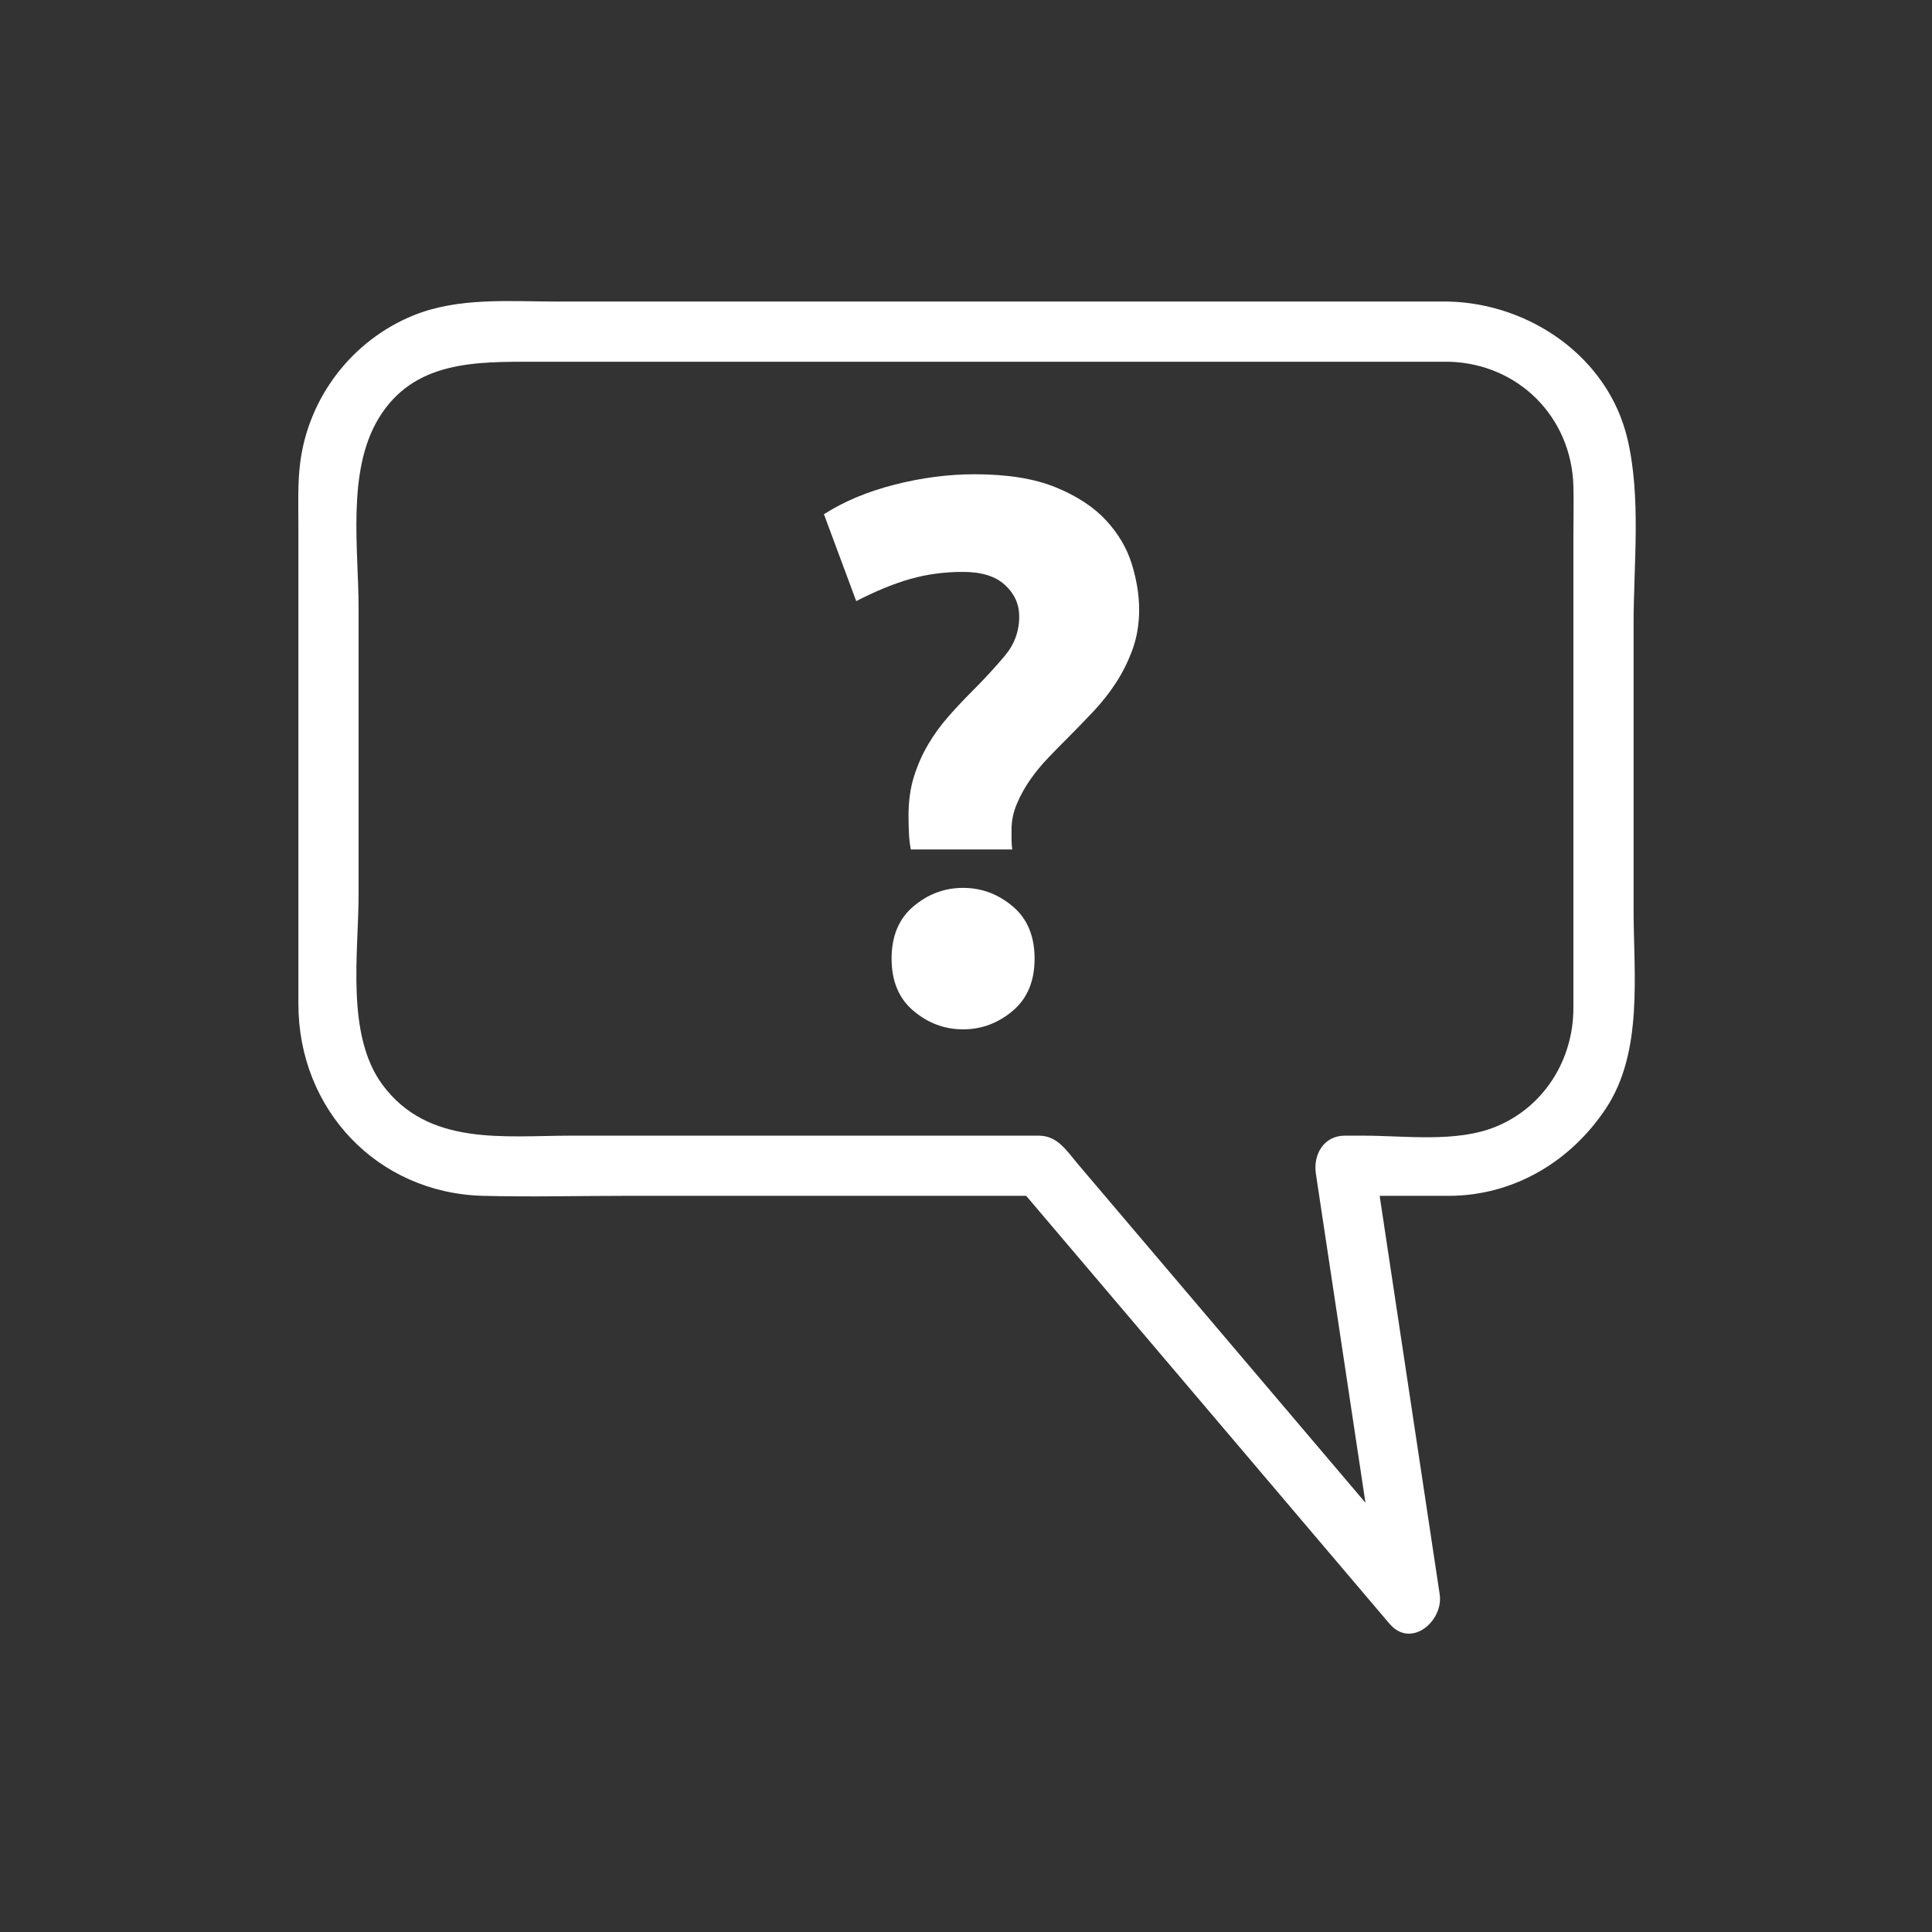
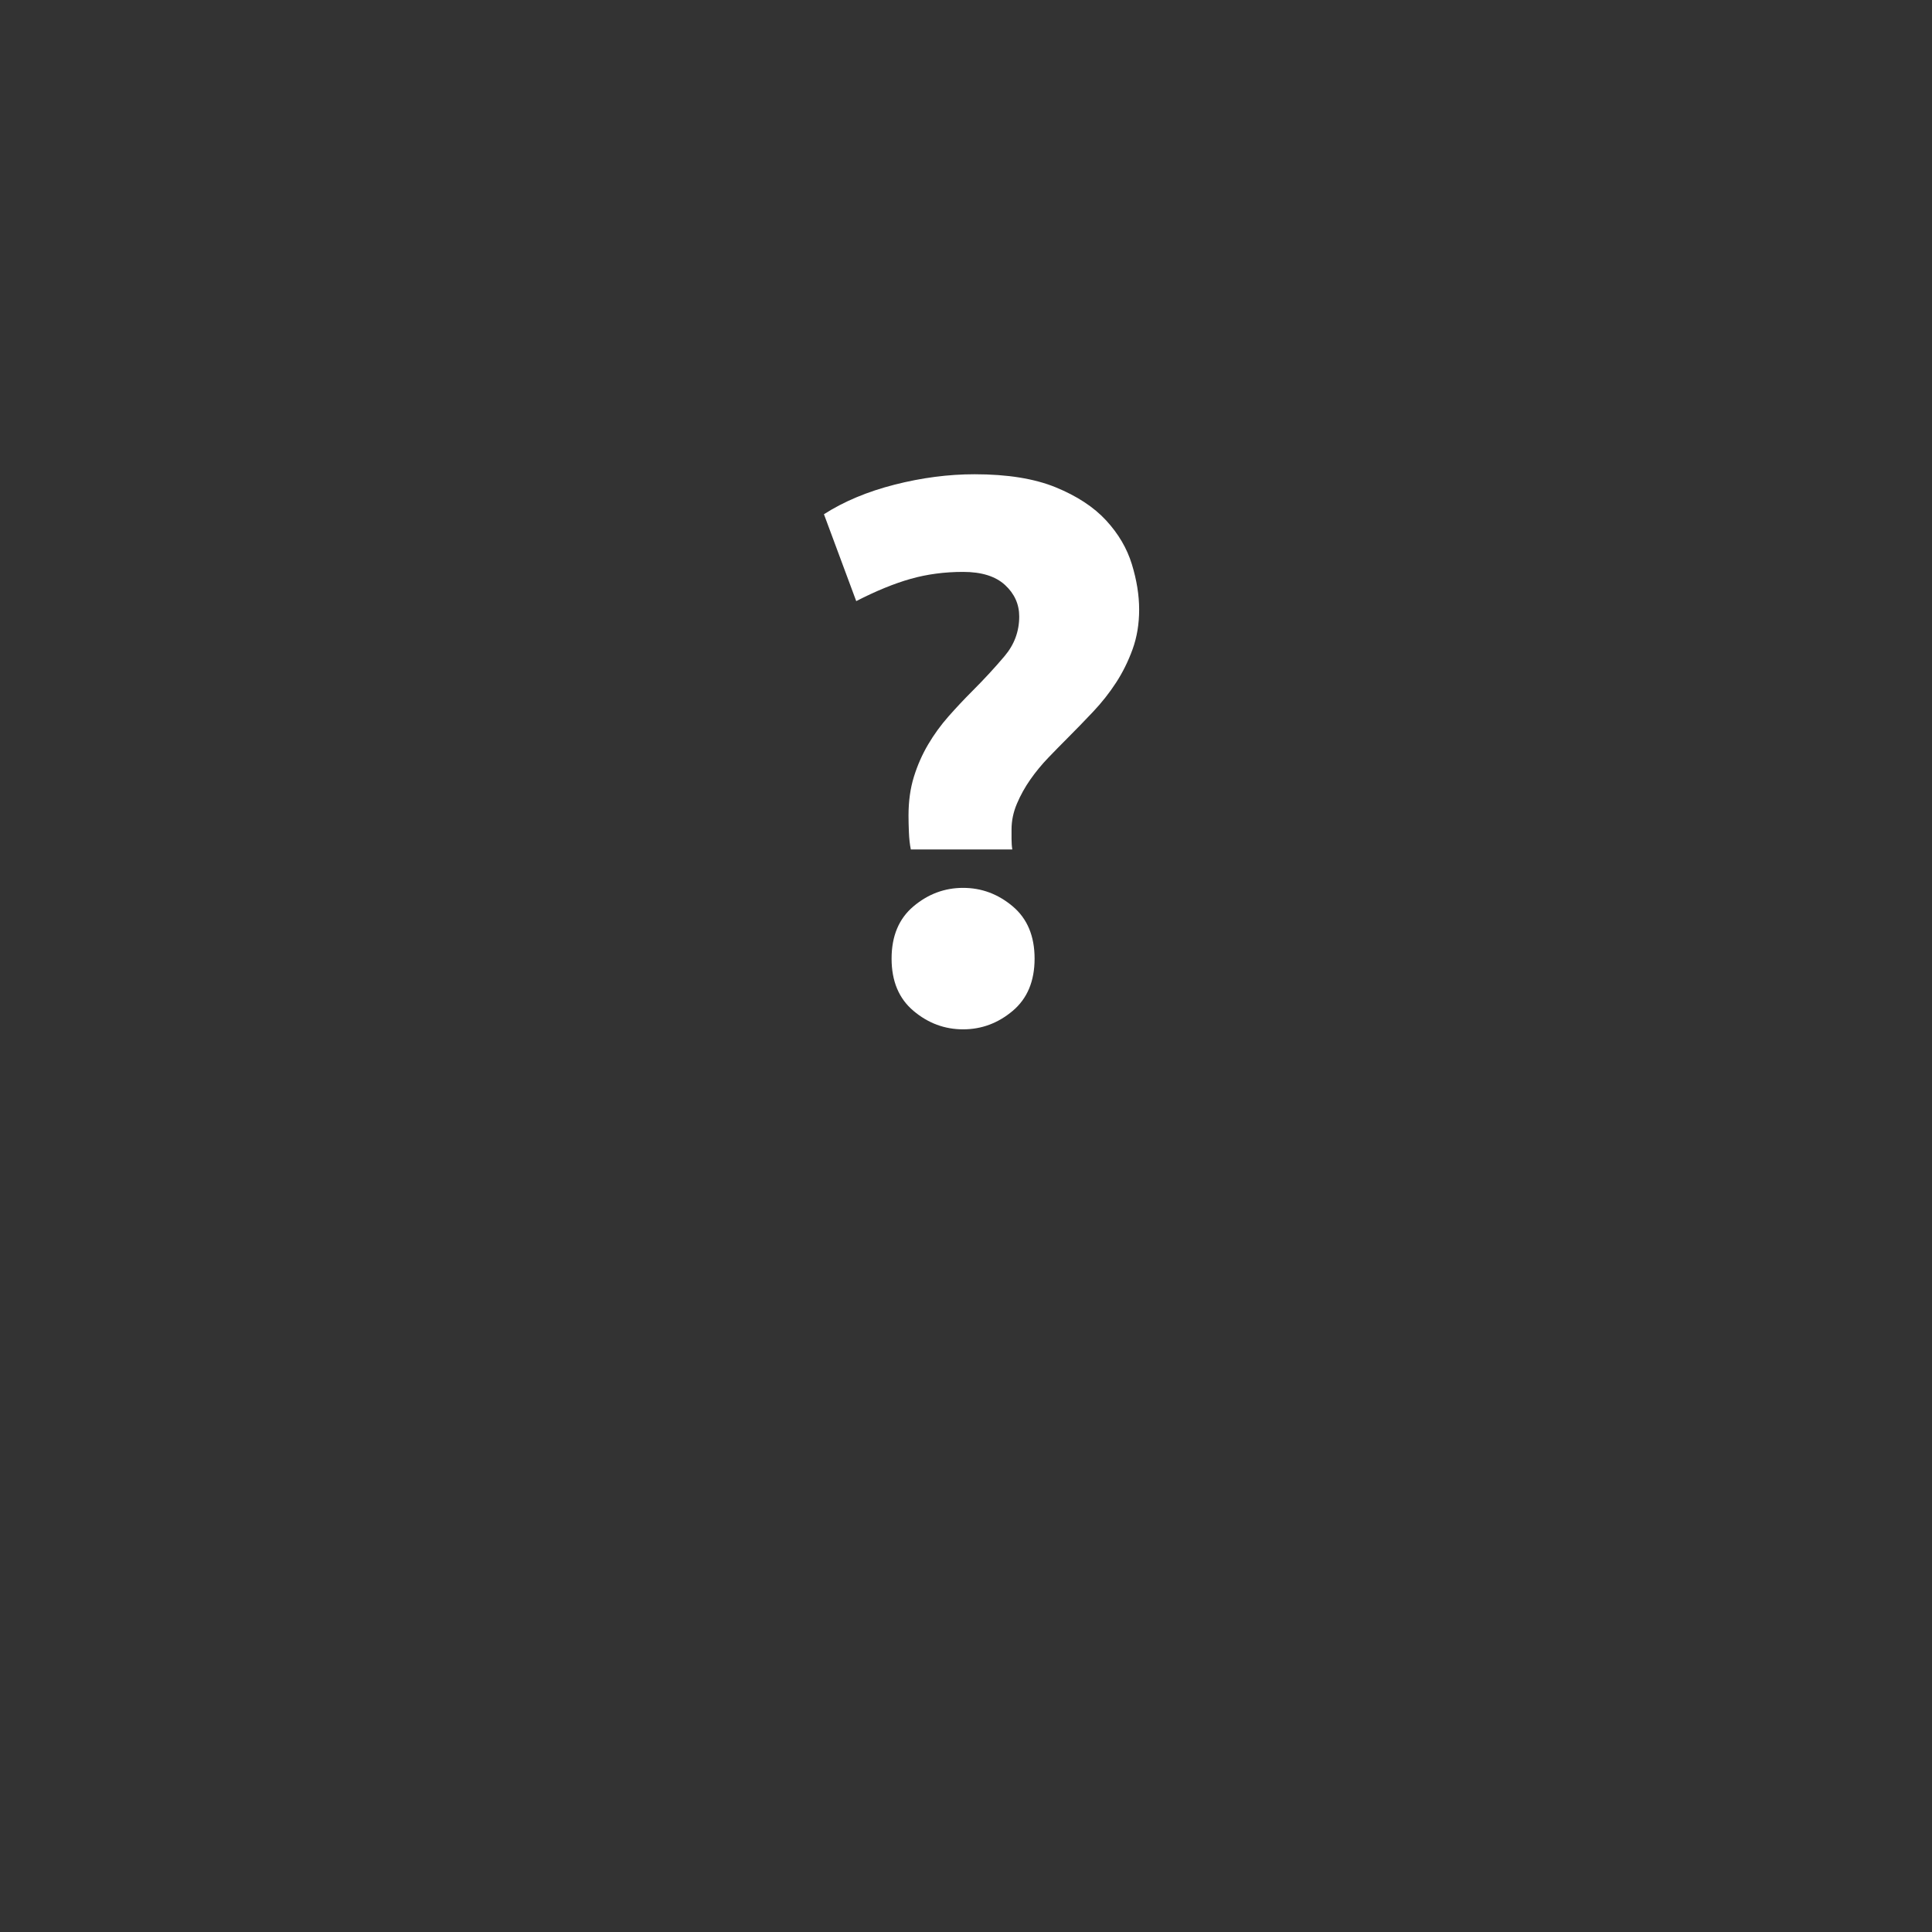
<svg xmlns="http://www.w3.org/2000/svg" viewBox="20 20 321 321">
  <rect x="20" y="20" width="321" height="321" fill="#333333" stroke="none" />
  <g fill="#fff">
-     <path d="m260.742,70.103c-49.377,0-98.754,0-148.131,0-7.991,0-16.426-.756-23.975,2.324-10.101,4.122-17.324,13.512-18.742,24.32-.46,3.504-.315,7.06-.315,10.588 0,26.499 0,52.998 0,79.496 0,17.464 13.074,31.397 30.677,31.856 7.887,.206 15.807,0 23.695,0 22.947,0 45.893,0 68.84,0-1.179-.488-2.357-.977-3.535-1.465 20.53,24.182 41.062,48.362 61.593,72.543 3.618,4.263 9.017-.485 8.356-4.864-3.644-24.181-7.286-48.362-10.93-72.543-1.607,2.109-3.214,4.22-4.821,6.329 5.737,0 11.475,0 17.212,0 10.761,0 20.23-5.629 26.121-14.466 6.291-9.438 4.632-22.364 4.632-33.157 0-15.791 0-31.582 0-47.373 0-9.932 1.291-21.087-1.039-30.856-3.225-13.527-16.192-22.381-29.638-22.732-6.452-.168-6.437,9.832 0,10 11.505,.3 20.378,9.173 20.678,20.678 .072,2.769 0,5.549 0,8.318 0,14.906 0,29.813 0,44.719 0,11.22 0,22.44 0,33.66 0,8.574-4.854,16.442-12.912,19.731-6.562,2.678-15.045,1.479-21.969,1.479-1.027,0-2.056,0-3.084,0-3.542,0-5.297,3.173-4.821,6.329 3.644,24.181 7.286,48.362 10.93,72.543 2.785-1.621 5.571-3.243 8.356-4.864-16.078-18.937-32.156-37.873-48.234-56.811-3.559-4.191-7.117-8.383-10.676-12.574-1.803-2.122-3.287-4.623-6.443-4.623-10.273,0-20.547,0-30.821,0-15.614,0-31.228,0-46.842,0-11.15,0-23.759,1.799-31.35-8.451-6.138-8.287-3.974-21.955-3.974-31.658 0-15.837 0-31.675 0-47.512 0-9.829-1.982-22.658 3.266-31.45 5.839-9.782 16.318-9.513 26.092-9.513 28.33,0 56.66,0 84.99,0 22.271,0 44.543,0 66.814,0 6.448-.001 6.448-10.001-0-10.001z" />
    <path d="m180.017,115.02c-3.066,0-5.962,.383-8.686,1.149-2.727,.767-5.749,2.002-9.069,3.705l-5.365-14.435c3.321-2.127 7.237-3.768 11.752-4.918 4.513-1.149 8.941-1.724 13.285-1.724 5.448,0 9.941,.725 13.476,2.171 3.533,1.449 6.324,3.279 8.367,5.493 2.044,2.215 3.469,4.643 4.279,7.281 .809,2.64 1.213,5.153 1.213,7.536 0,2.385-.363,4.579-1.085,6.579-.725,2.002-1.641,3.854-2.747,5.557-1.107,1.705-2.385,3.321-3.832,4.854-1.449,1.533-2.854,2.982-4.215,4.343-1.021,1.022-2.088,2.108-3.193,3.257-1.107,1.15-2.107,2.363-3.002,3.641s-1.641,2.619-2.235,4.024c-.597,1.405-.894,2.832-.894,4.279 0,.341 0,.853 0,1.533 0,.683 .041,1.277 .127,1.788h-16.861c-.172-.85-.278-1.808-.319-2.874-.044-1.064-.064-1.98-.064-2.746 0-2.383 .297-4.535 .894-6.451 .595-1.916 1.383-3.704 2.363-5.365 .978-1.661 2.107-3.213 3.385-4.663 1.277-1.447 2.597-2.852 3.959-4.215 1.959-1.958 3.746-3.896 5.365-5.812 1.617-1.916 2.428-4.107 2.428-6.578 0-2.044-.789-3.788-2.363-5.237-1.579-1.448-3.898-2.172-6.963-2.172zm11.879,64.251c0,3.748-1.214,6.643-3.641,8.686-2.428,2.045-5.174,3.066-8.239,3.066-3.066,0-5.812-1.021-8.239-3.066-2.427-2.043-3.641-4.938-3.641-8.686 0-3.746 1.214-6.642 3.641-8.686 2.427-2.044 5.173-3.066 8.239-3.066 3.065,0 5.812,1.022 8.239,3.066 2.428,2.044 3.641,4.94 3.641,8.686z" />
  </g>
</svg>